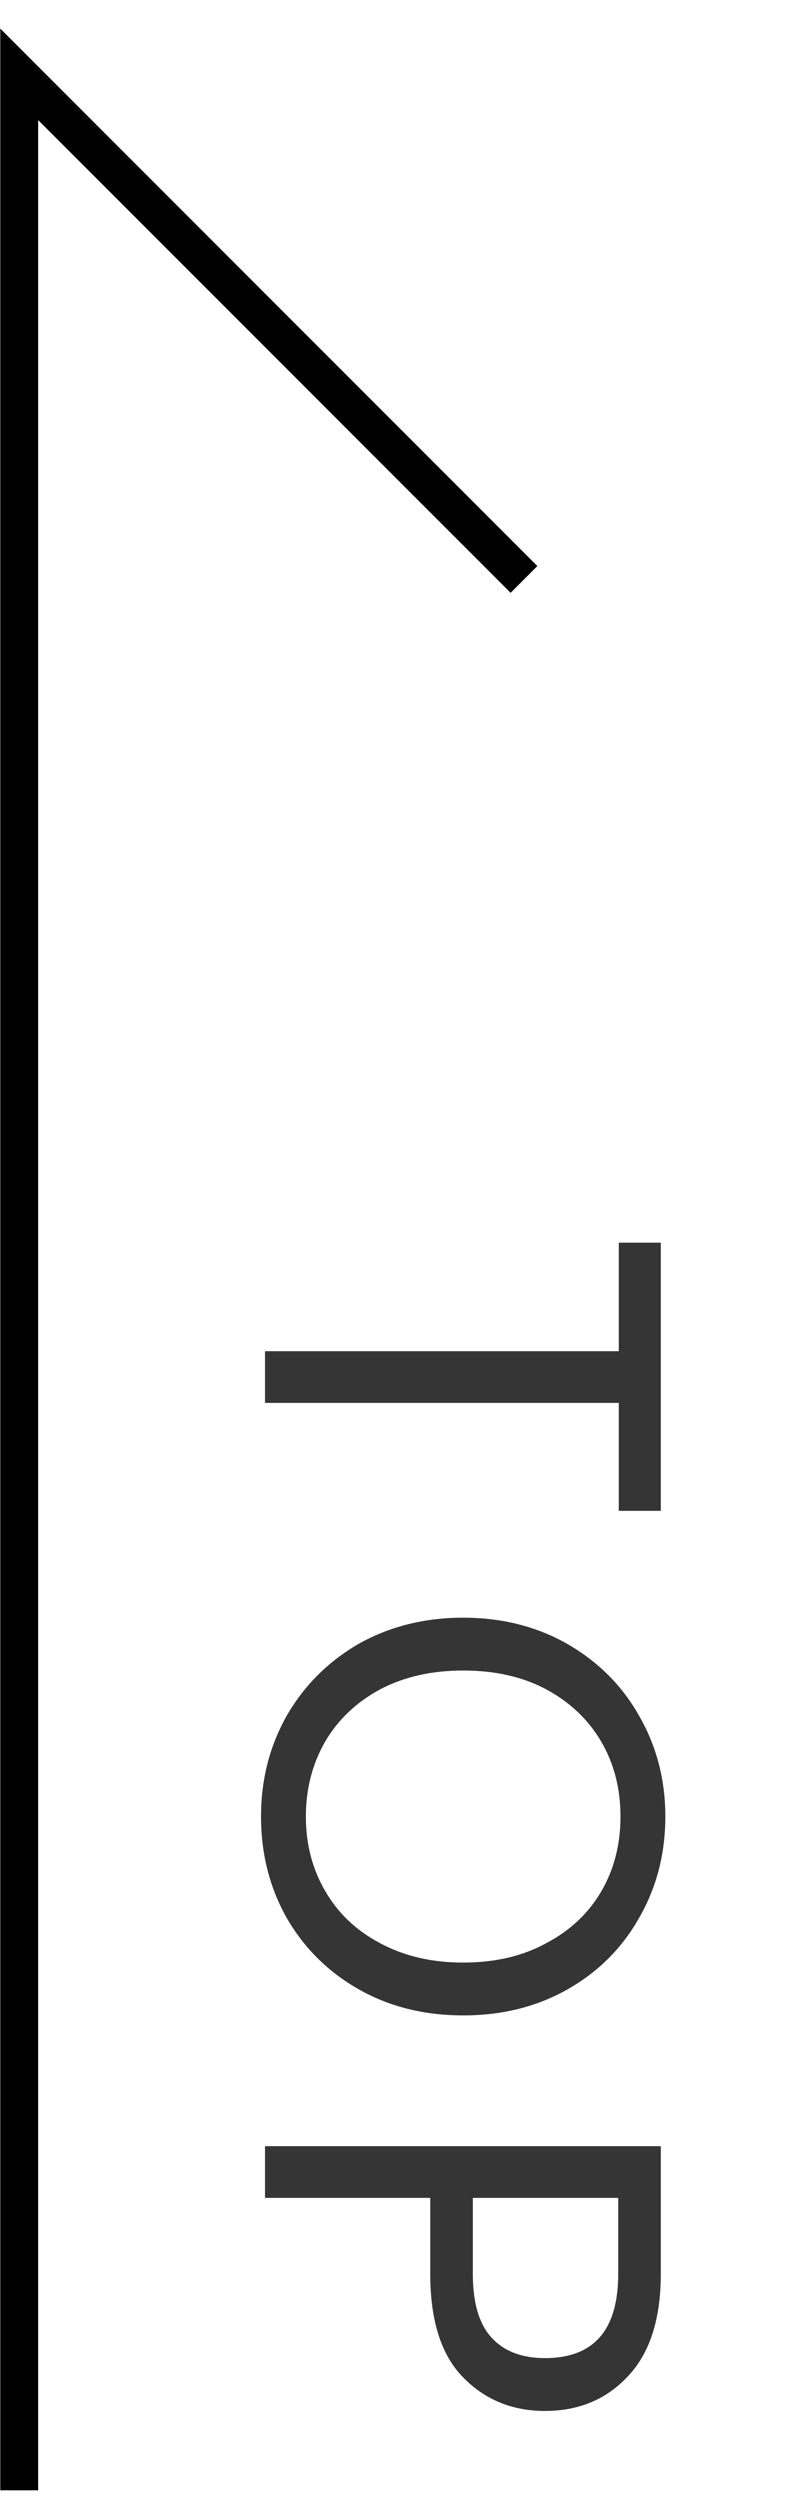
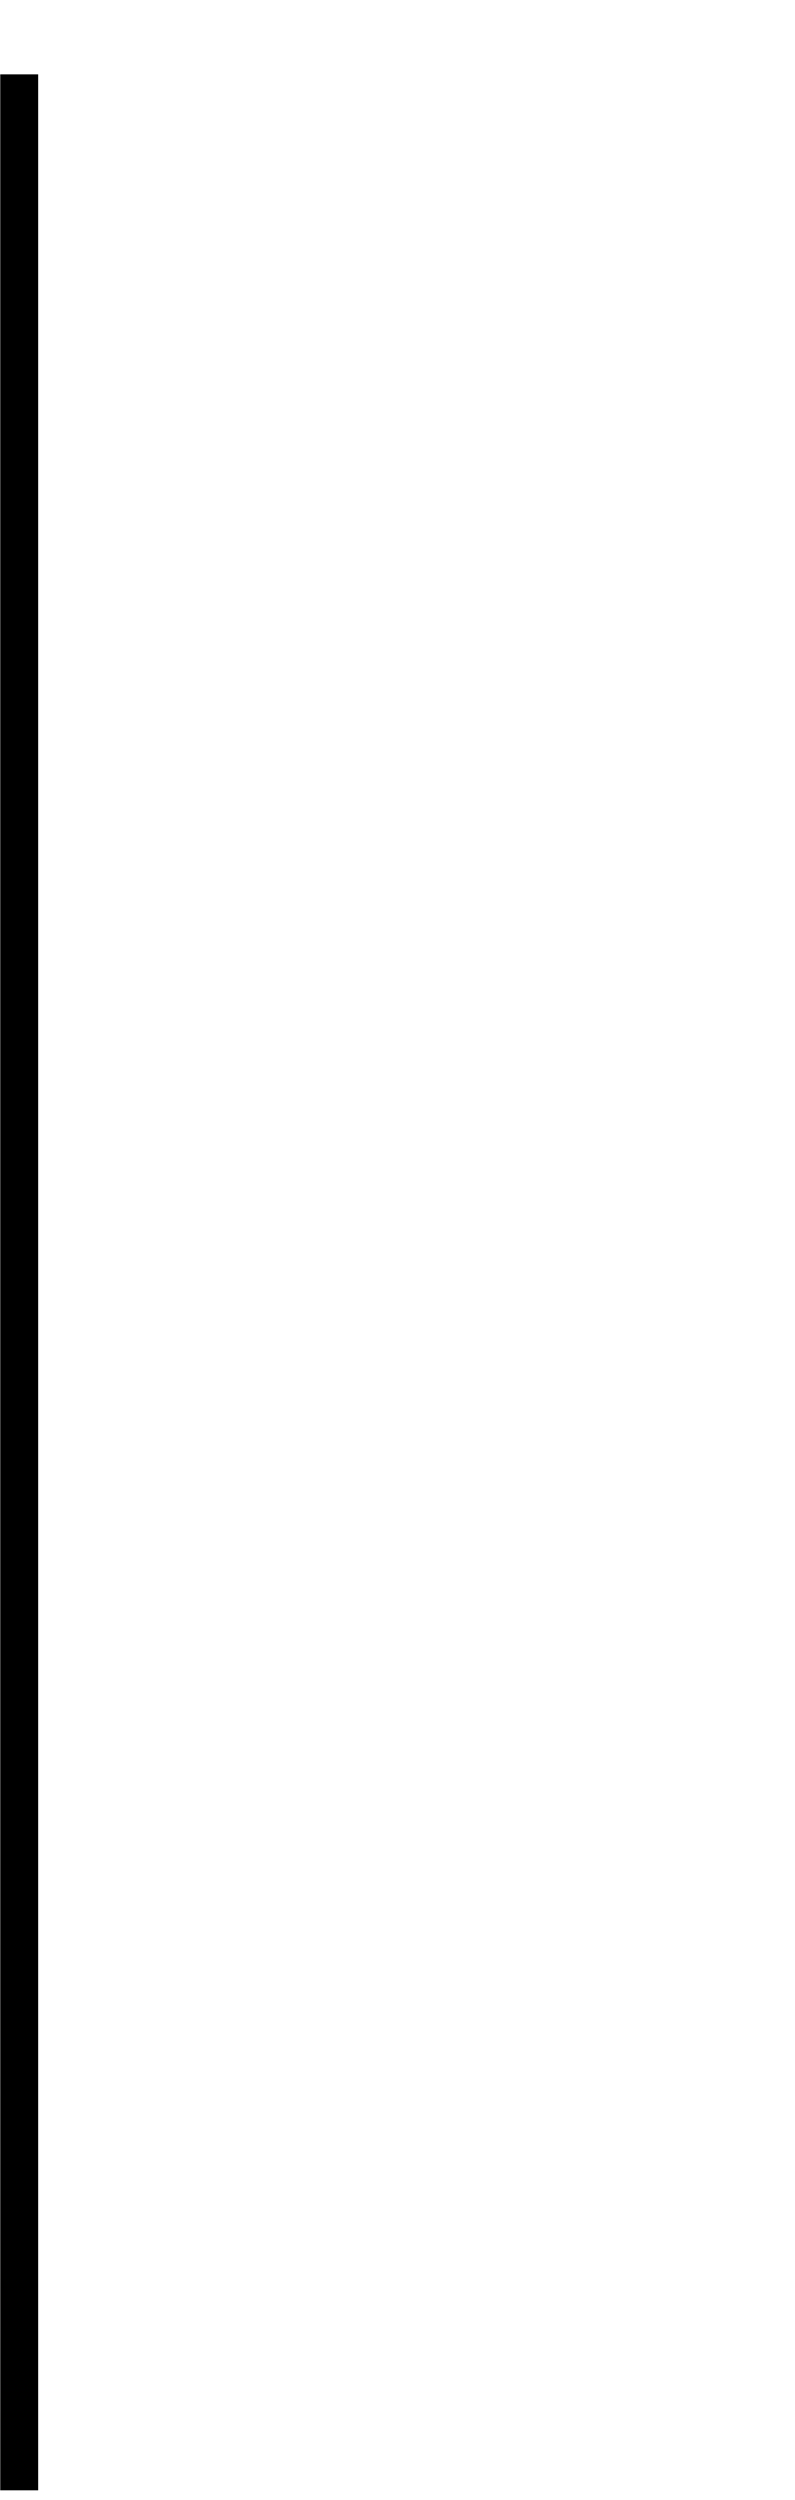
<svg xmlns="http://www.w3.org/2000/svg" width="21" height="66" viewBox="0 0 21 66" fill="none">
-   <path d="M0.508 65.743V1.963L13.841 15.297" stroke="black" />
-   <path d="M17.455 39.886L16.345 39.886L16.345 37.036L7 37.036L7 35.671L16.345 35.671L16.345 32.806L17.455 32.806L17.455 39.886ZM6.895 47.956C6.895 46.986 7.12 46.101 7.57 45.301C8.03 44.501 8.665 43.866 9.475 43.396C10.295 42.936 11.215 42.706 12.235 42.706C13.255 42.706 14.17 42.936 14.98 43.396C15.8 43.866 16.435 44.501 16.885 45.301C17.345 46.101 17.575 46.986 17.575 47.956C17.575 48.936 17.345 49.826 16.885 50.626C16.435 51.426 15.805 52.056 14.995 52.516C14.185 52.976 13.265 53.206 12.235 53.206C11.205 53.206 10.285 52.976 9.475 52.516C8.665 52.056 8.03 51.426 7.57 50.626C7.12 49.826 6.895 48.936 6.895 47.956ZM8.08 47.956C8.08 48.686 8.25 49.341 8.59 49.921C8.93 50.511 9.415 50.971 10.045 51.301C10.675 51.641 11.405 51.811 12.235 51.811C13.075 51.811 13.805 51.641 14.425 51.301C15.055 50.971 15.54 50.516 15.88 49.936C16.22 49.356 16.39 48.696 16.39 47.956C16.39 47.216 16.22 46.556 15.88 45.976C15.54 45.396 15.055 44.936 14.425 44.596C13.805 44.266 13.075 44.101 12.235 44.101C11.405 44.101 10.675 44.266 10.045 44.596C9.415 44.936 8.93 45.396 8.59 45.976C8.25 46.566 8.08 47.226 8.08 47.956ZM14.395 63.648C13.525 63.648 12.8 63.348 12.22 62.748C11.65 62.158 11.365 61.253 11.365 60.033L11.365 58.023L7 58.023L7 56.658L17.455 56.658L17.455 60.033C17.455 61.213 17.17 62.108 16.6 62.718C16.03 63.338 15.295 63.648 14.395 63.648ZM12.49 60.033C12.49 60.793 12.655 61.353 12.985 61.713C13.315 62.073 13.785 62.253 14.395 62.253C15.685 62.253 16.33 61.513 16.33 60.033L16.33 58.023L12.49 58.023L12.49 60.033Z" fill="#353535" />
+   <path d="M0.508 65.743V1.963" stroke="black" />
</svg>